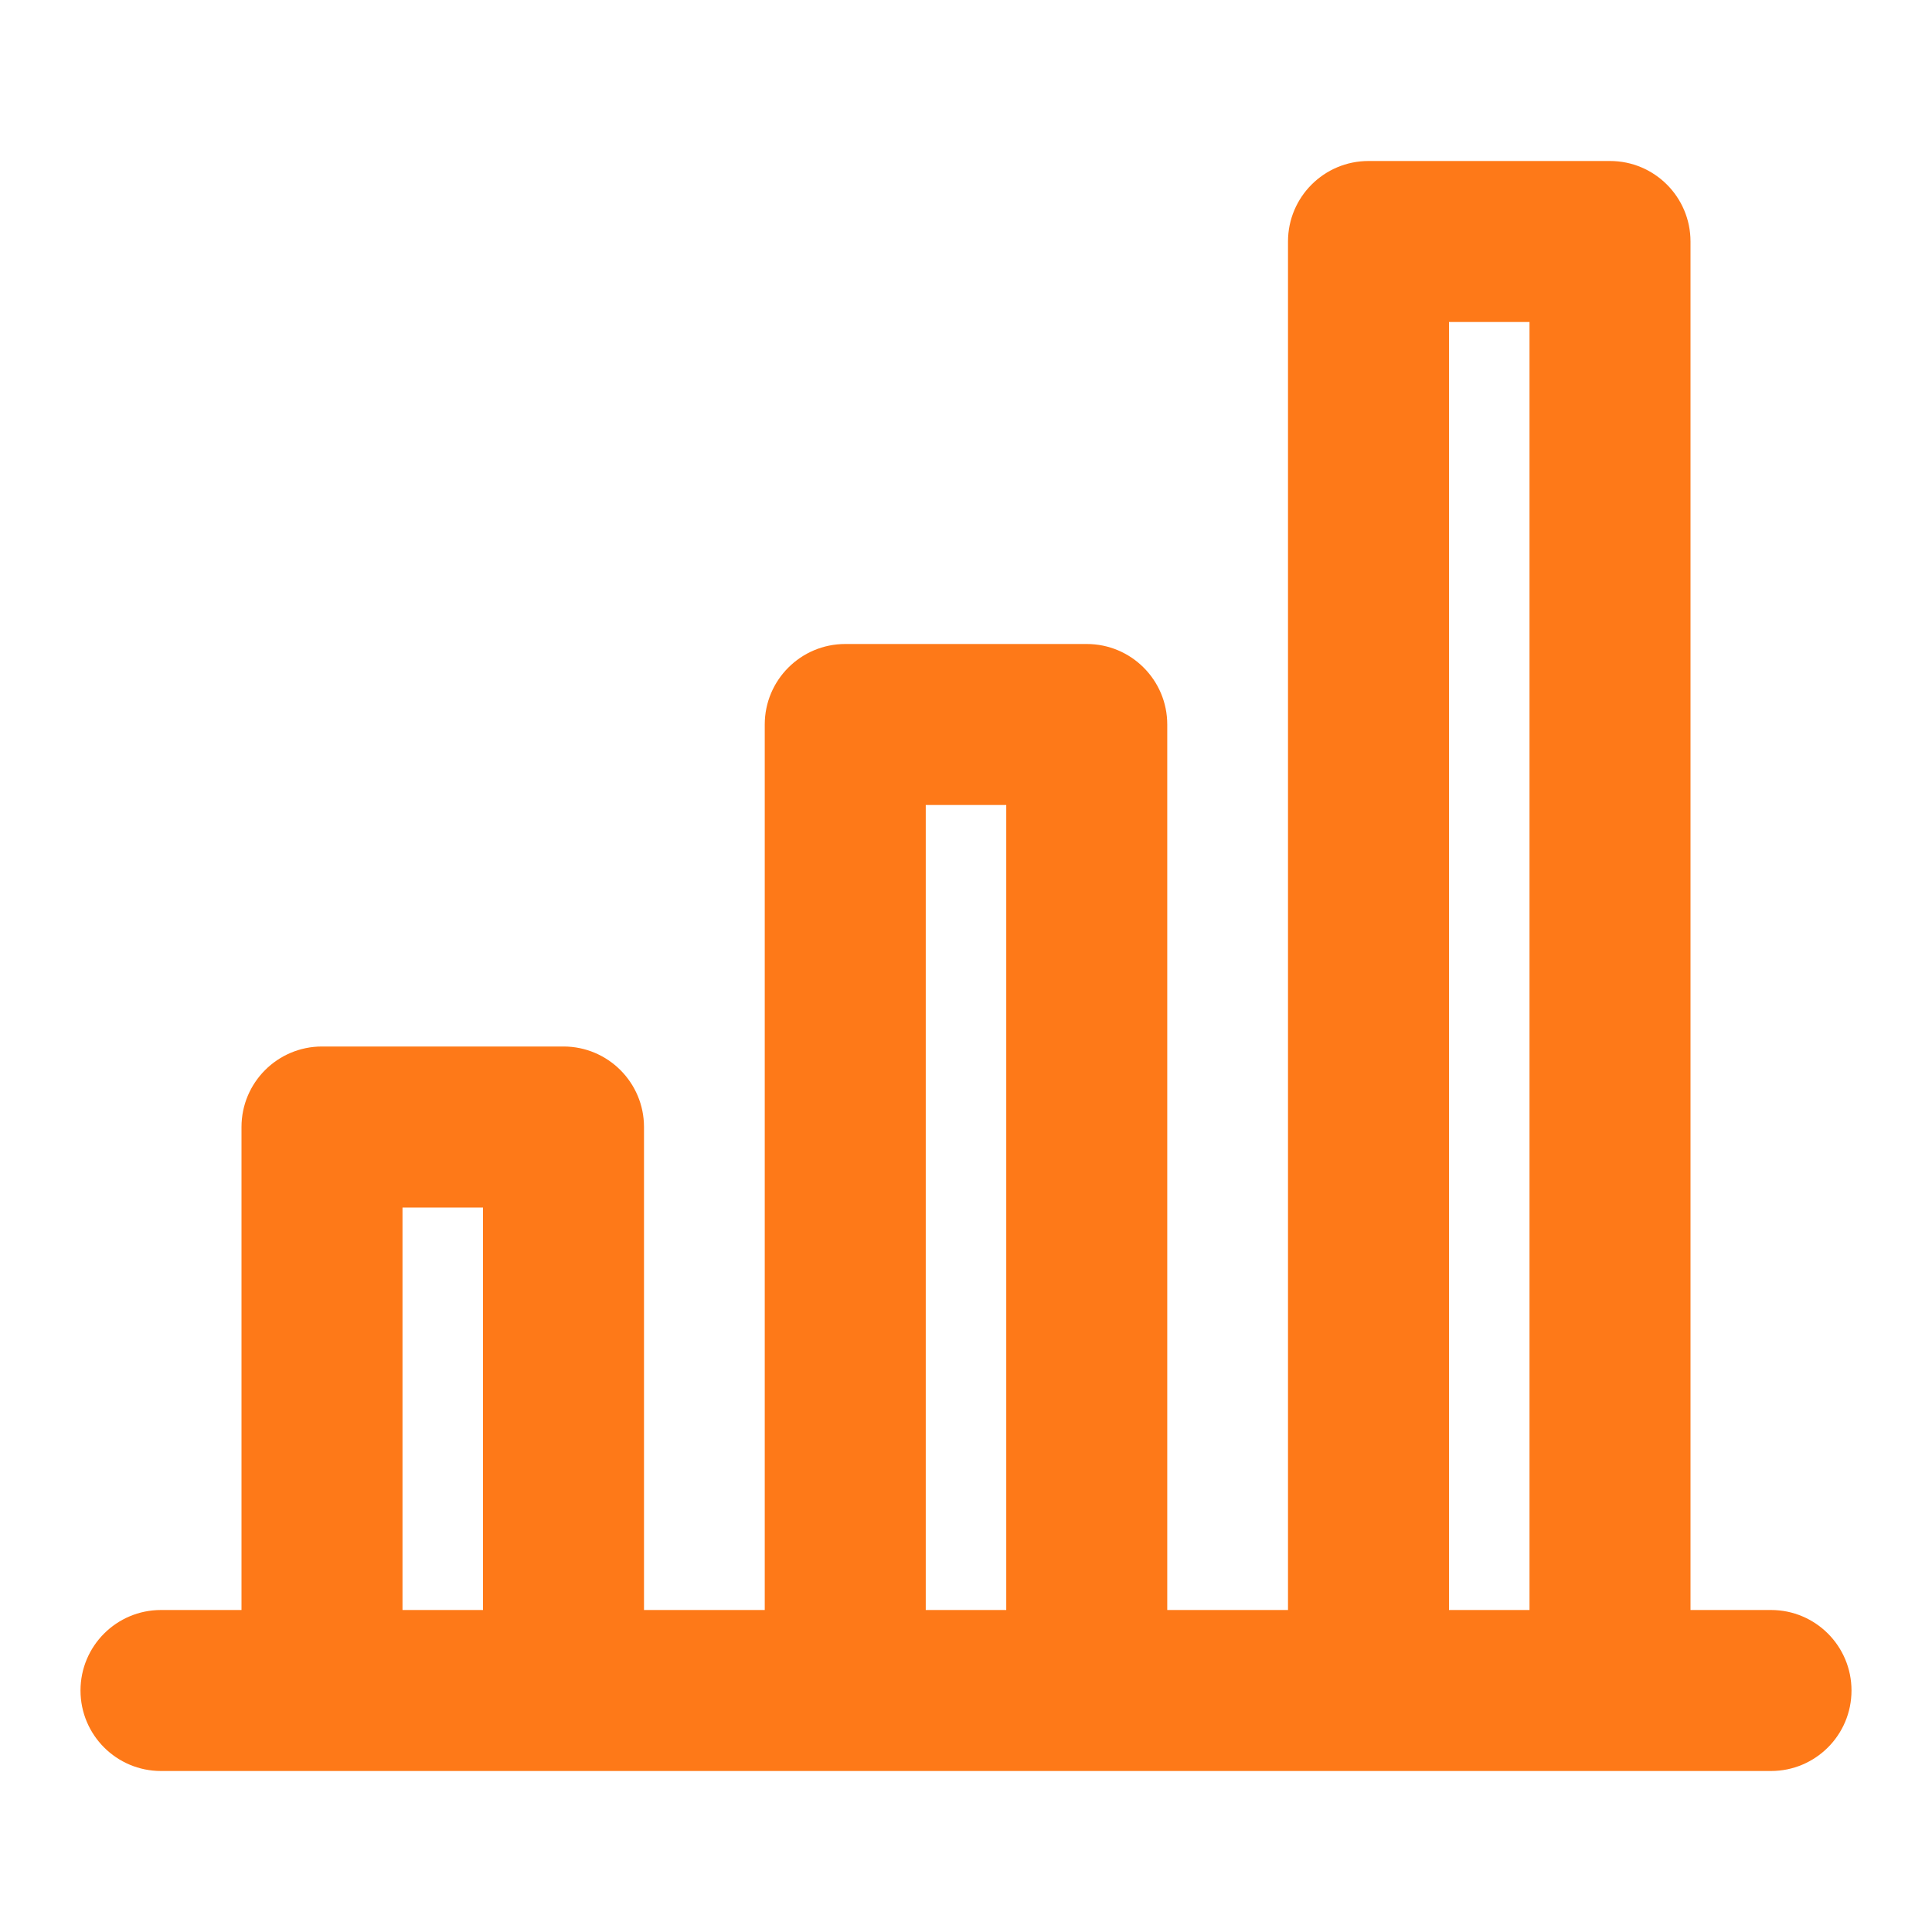
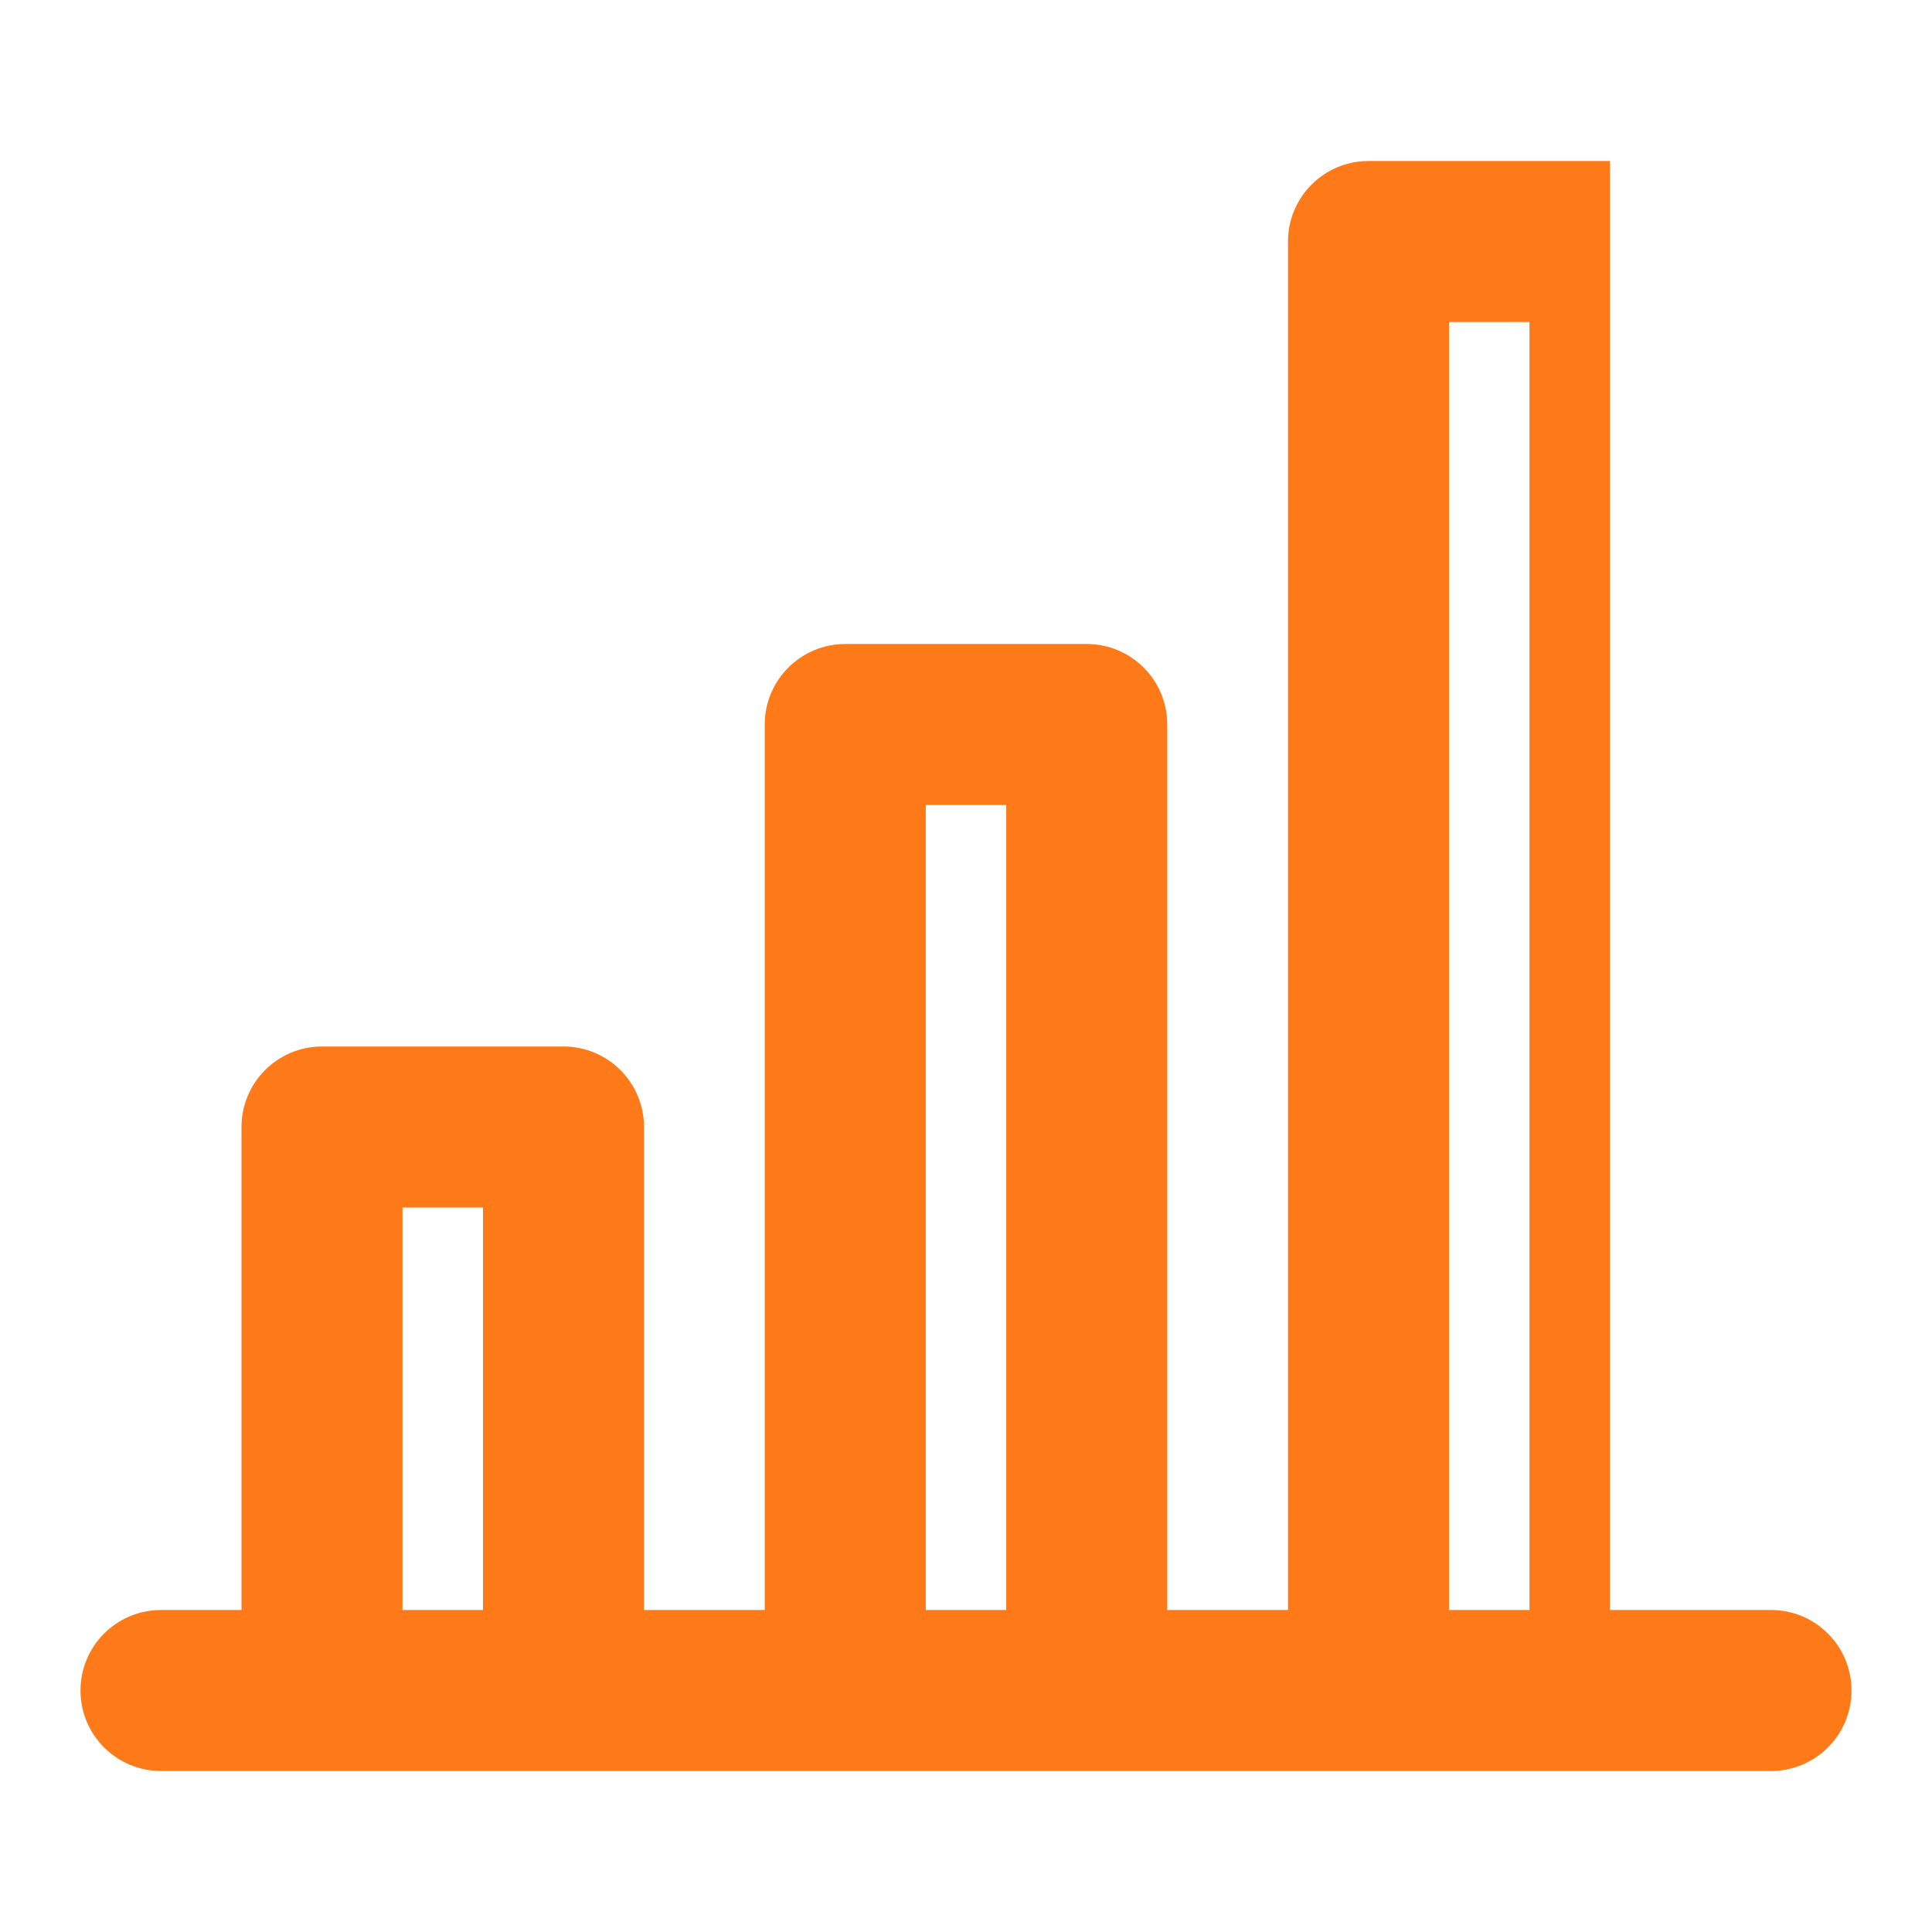
<svg xmlns="http://www.w3.org/2000/svg" width="42" height="42" viewBox="0 0 42 42" fill="none">
-   <path fill-rule="evenodd" clip-rule="evenodd" d="M28 5.25C28 4.284 28.784 3.5 29.75 3.5H35C35.967 3.5 36.75 4.284 36.75 5.25V35H38.5C39.467 35 40.25 35.783 40.25 36.75C40.25 37.717 39.467 38.5 38.5 38.5H3.5C2.534 38.5 1.75 37.717 1.75 36.75C1.75 35.783 2.534 35 3.5 35H5.25V24.5C5.25 23.534 6.034 22.75 7 22.75H12.25C13.216 22.75 14 23.534 14 24.5V35H16.625V15.75C16.625 14.784 17.409 14 18.375 14H23.625C24.591 14 25.375 14.784 25.375 15.75V35H28V5.25ZM31.5 35H33.25V7H31.5V35ZM21.875 35V17.5H20.125V35H21.875ZM10.5 35V26.25H8.75V35H10.5Z" fill="#FE7918" />
+   <path fill-rule="evenodd" clip-rule="evenodd" d="M28 5.25C28 4.284 28.784 3.5 29.75 3.5H35V35H38.5C39.467 35 40.25 35.783 40.25 36.75C40.25 37.717 39.467 38.5 38.5 38.5H3.5C2.534 38.5 1.75 37.717 1.75 36.75C1.75 35.783 2.534 35 3.5 35H5.25V24.5C5.25 23.534 6.034 22.75 7 22.75H12.25C13.216 22.75 14 23.534 14 24.5V35H16.625V15.75C16.625 14.784 17.409 14 18.375 14H23.625C24.591 14 25.375 14.784 25.375 15.75V35H28V5.25ZM31.5 35H33.25V7H31.5V35ZM21.875 35V17.5H20.125V35H21.875ZM10.5 35V26.25H8.75V35H10.5Z" fill="#FE7918" />
</svg>